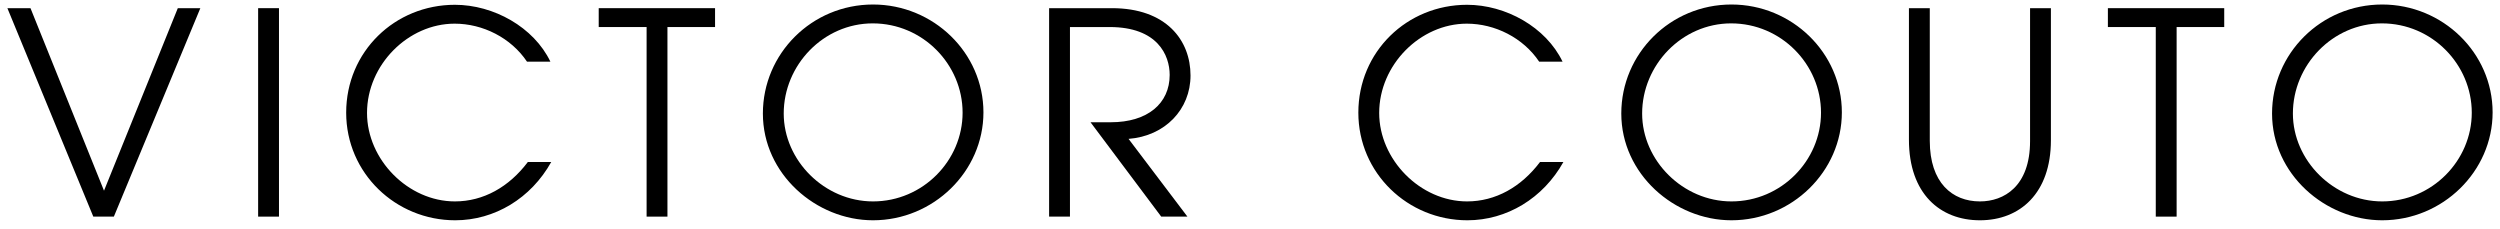
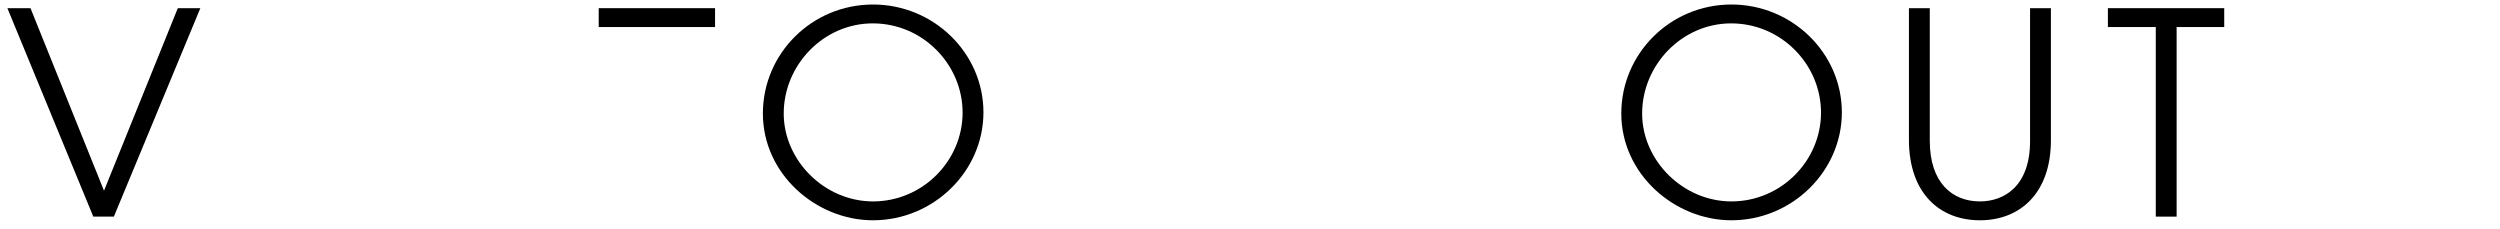
<svg xmlns="http://www.w3.org/2000/svg" width="284" height="26" viewBox="0 0 284 26" fill="none">
  <path d="M12.935 24.608H10.599L0.839 0.928H3.463L11.815 21.664L20.199 0.928H22.759L12.935 24.608Z" fill="black" />
-   <path d="M31.692 24.608H29.324V0.928H31.692V24.608Z" fill="black" />
-   <path d="M59.966 18.4H62.622C60.318 22.528 56.19 25.024 51.71 25.024C44.958 25.024 39.326 19.68 39.326 12.8C39.326 5.856 44.862 0.544 51.678 0.544C56.062 0.544 60.638 3.072 62.526 7.008H59.87C58.046 4.288 54.846 2.688 51.646 2.688C46.366 2.688 41.694 7.36 41.694 12.832C41.694 18.144 46.366 22.88 51.678 22.88C54.91 22.88 57.822 21.248 59.966 18.4Z" fill="black" />
-   <path d="M75.822 24.608H73.454V3.072H68.014V0.928H81.23V3.072H75.822V24.608Z" fill="black" />
+   <path d="M75.822 24.608V3.072H68.014V0.928H81.23V3.072H75.822V24.608Z" fill="black" />
  <path d="M111.719 12.768C111.719 19.456 106.055 25.024 99.175 25.024C92.711 25.024 86.663 19.776 86.663 12.896C86.663 6.08 92.231 0.512 99.175 0.512C106.055 0.512 111.719 6.016 111.719 12.768ZM109.351 12.8C109.351 7.328 104.839 2.656 99.143 2.656C93.543 2.656 89.031 7.392 89.031 12.896C89.031 18.24 93.671 22.88 99.175 22.88C104.839 22.88 109.351 18.24 109.351 12.8Z" fill="black" />
-   <path d="M134.891 24.608H131.915L123.883 13.888H126.187C130.379 13.888 132.875 11.744 132.875 8.512C132.875 6.272 131.499 3.072 126.059 3.072H121.547V24.608H119.179V0.928H126.315C132.491 0.928 135.243 4.576 135.243 8.576C135.243 12.416 132.363 15.456 128.203 15.776L134.891 24.608Z" fill="black" />
-   <path d="M174.948 18.4H177.604C175.3 22.528 171.172 25.024 166.692 25.024C159.94 25.024 154.308 19.68 154.308 12.8C154.308 5.856 159.844 0.544 166.66 0.544C171.044 0.544 175.62 3.072 177.508 7.008H174.852C173.028 4.288 169.828 2.688 166.628 2.688C161.348 2.688 156.676 7.36 156.676 12.832C156.676 18.144 161.348 22.88 166.66 22.88C169.892 22.88 172.804 21.248 174.948 18.4Z" fill="black" />
  <path d="M209.235 12.768C209.235 19.456 203.571 25.024 196.691 25.024C190.227 25.024 184.179 19.776 184.179 12.896C184.179 6.08 189.747 0.512 196.691 0.512C203.571 0.512 209.235 6.016 209.235 12.768ZM206.867 12.8C206.867 7.328 202.355 2.656 196.659 2.656C191.059 2.656 186.547 7.392 186.547 12.896C186.547 18.24 191.187 22.88 196.691 22.88C202.355 22.88 206.867 18.24 206.867 12.8Z" fill="black" />
  <path d="M230.615 16.032V0.928H232.983V15.936C232.983 21.92 229.495 25.024 224.919 25.024C220.407 25.024 216.855 22.016 216.855 15.872V0.928H219.223V16C219.223 20.768 221.783 22.88 224.919 22.88C227.639 22.88 230.615 21.184 230.615 16.032Z" fill="black" />
  <path d="M247.264 24.608H244.896V3.072H239.456V0.928H252.672V3.072H247.264V24.608Z" fill="black" />
-   <path d="M283.161 12.768C283.161 19.456 277.497 25.024 270.617 25.024C264.153 25.024 258.105 19.776 258.105 12.896C258.105 6.08 263.673 0.512 270.617 0.512C277.497 0.512 283.161 6.016 283.161 12.768ZM280.793 12.8C280.793 7.328 276.281 2.656 270.585 2.656C264.985 2.656 260.473 7.392 260.473 12.896C260.473 18.24 265.113 22.88 270.617 22.88C276.281 22.88 280.793 18.24 280.793 12.8Z" fill="black" />
</svg>